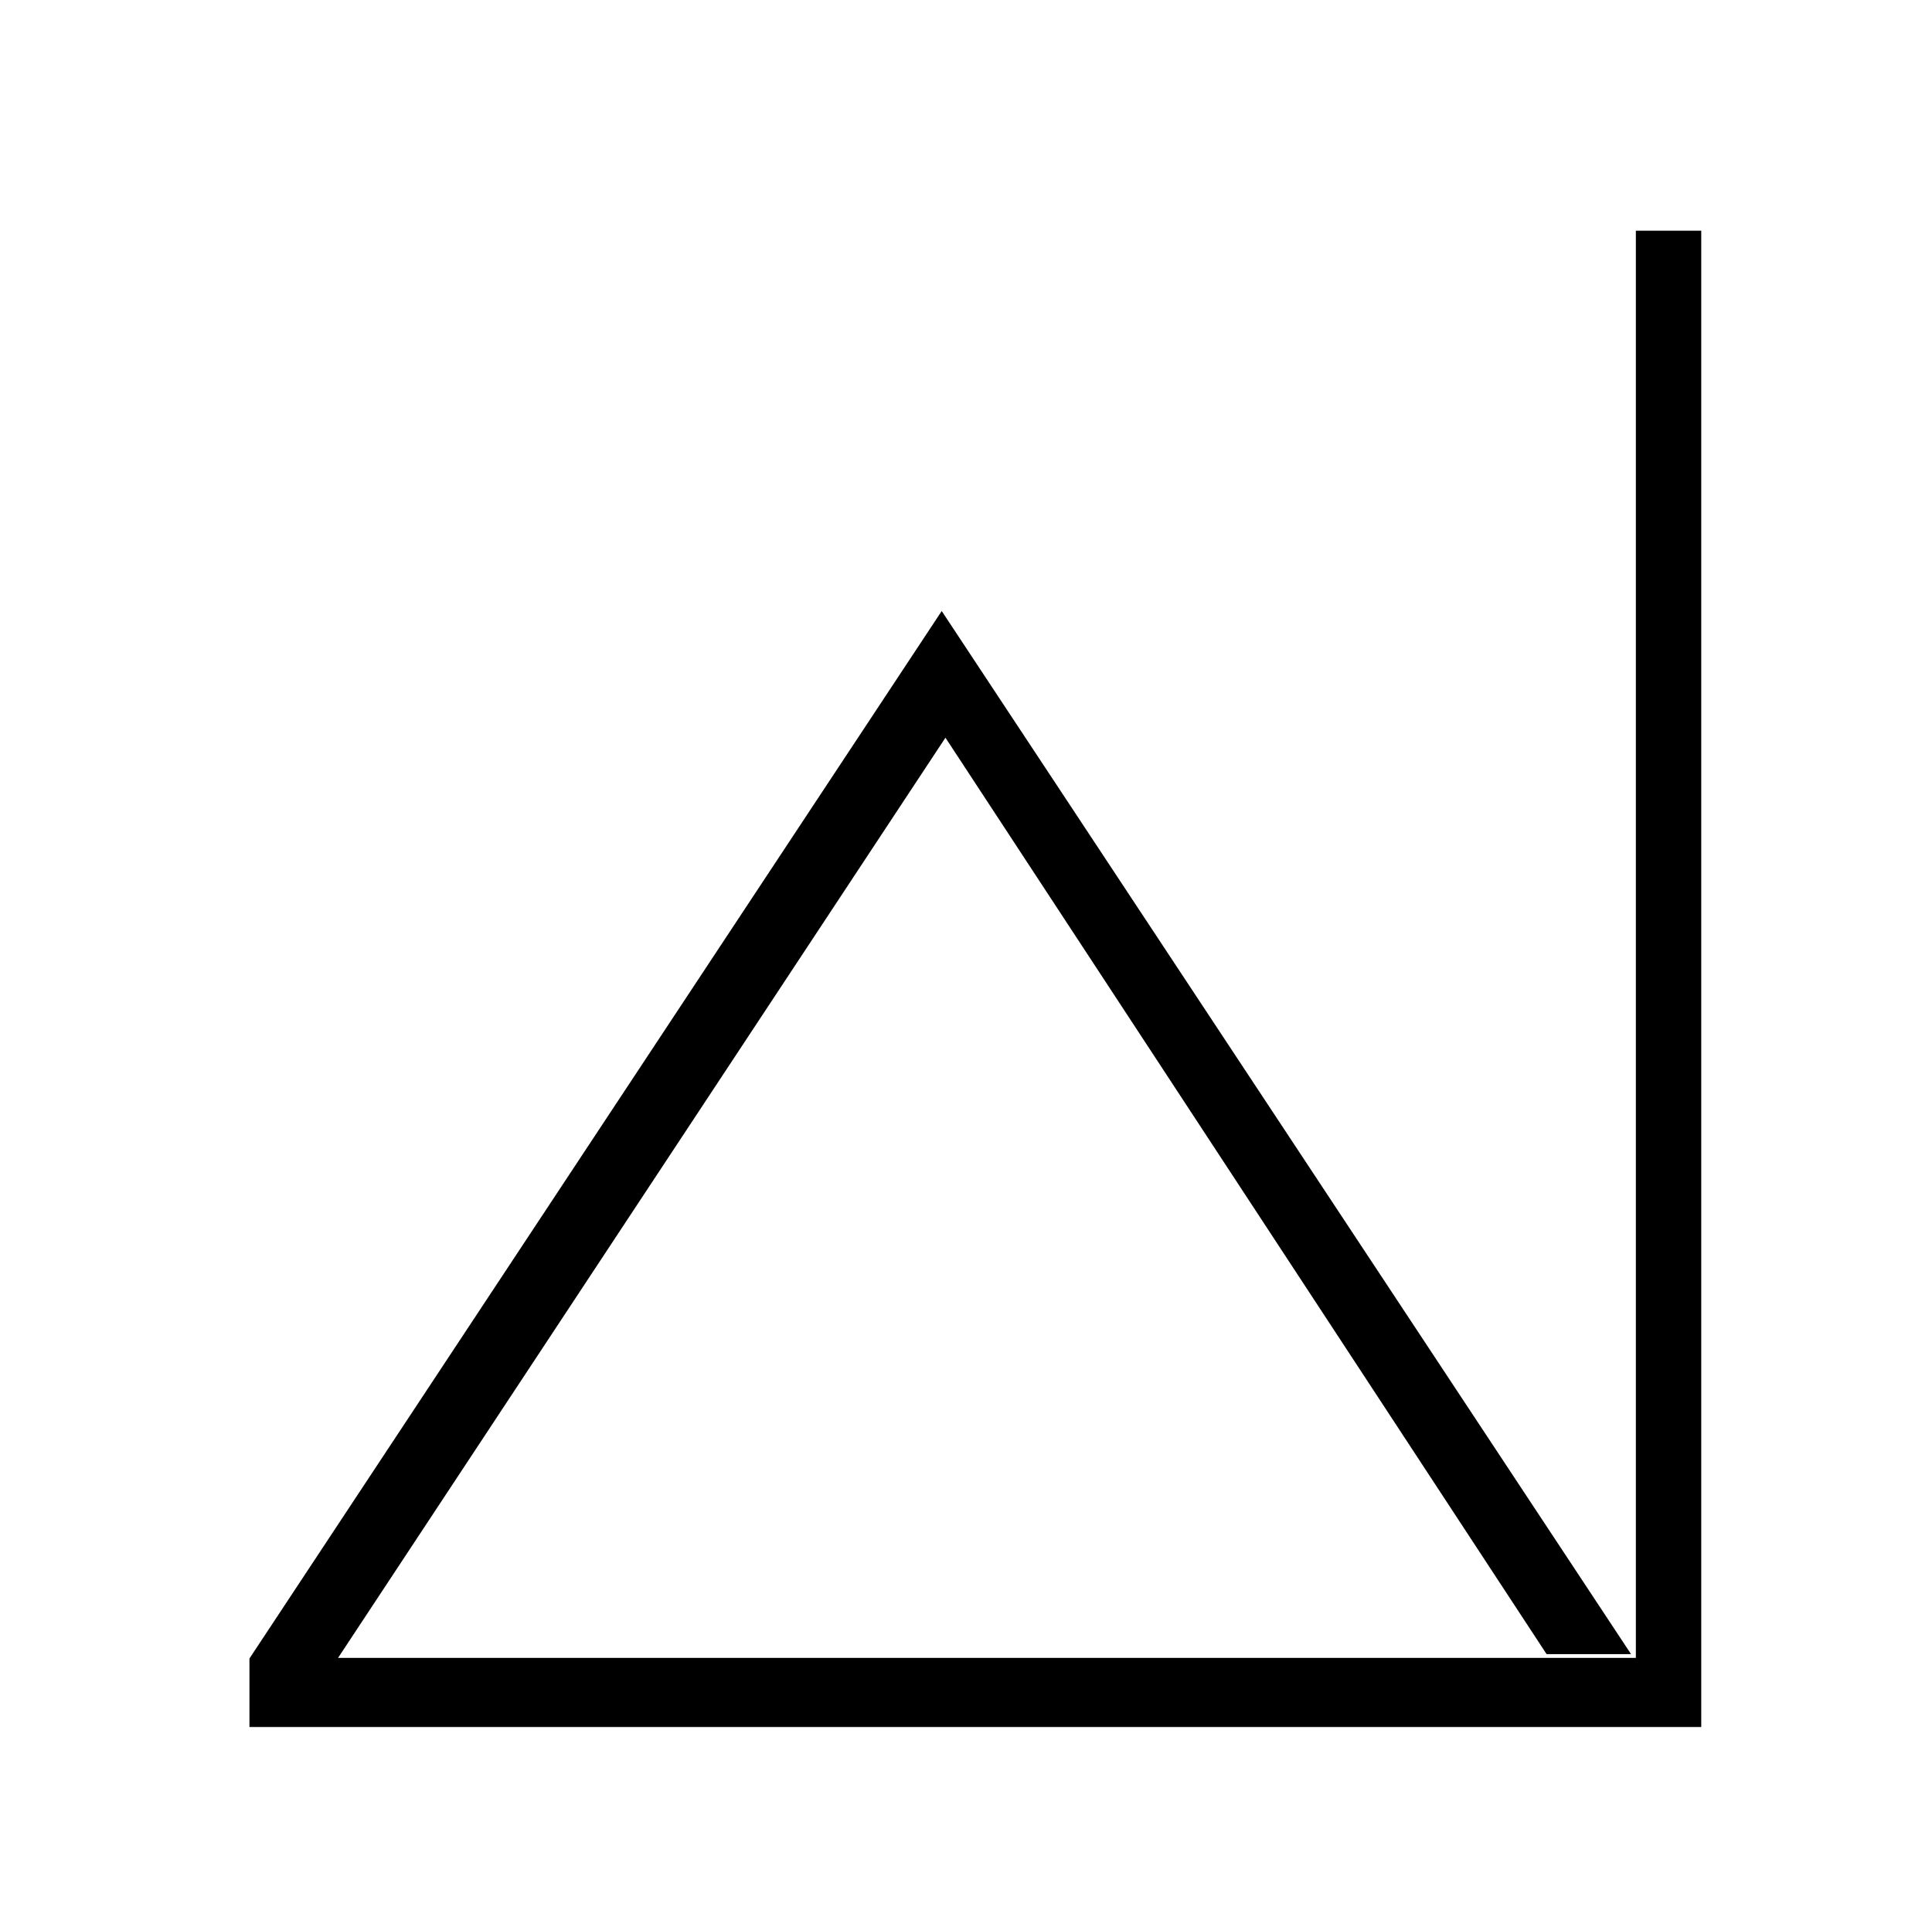
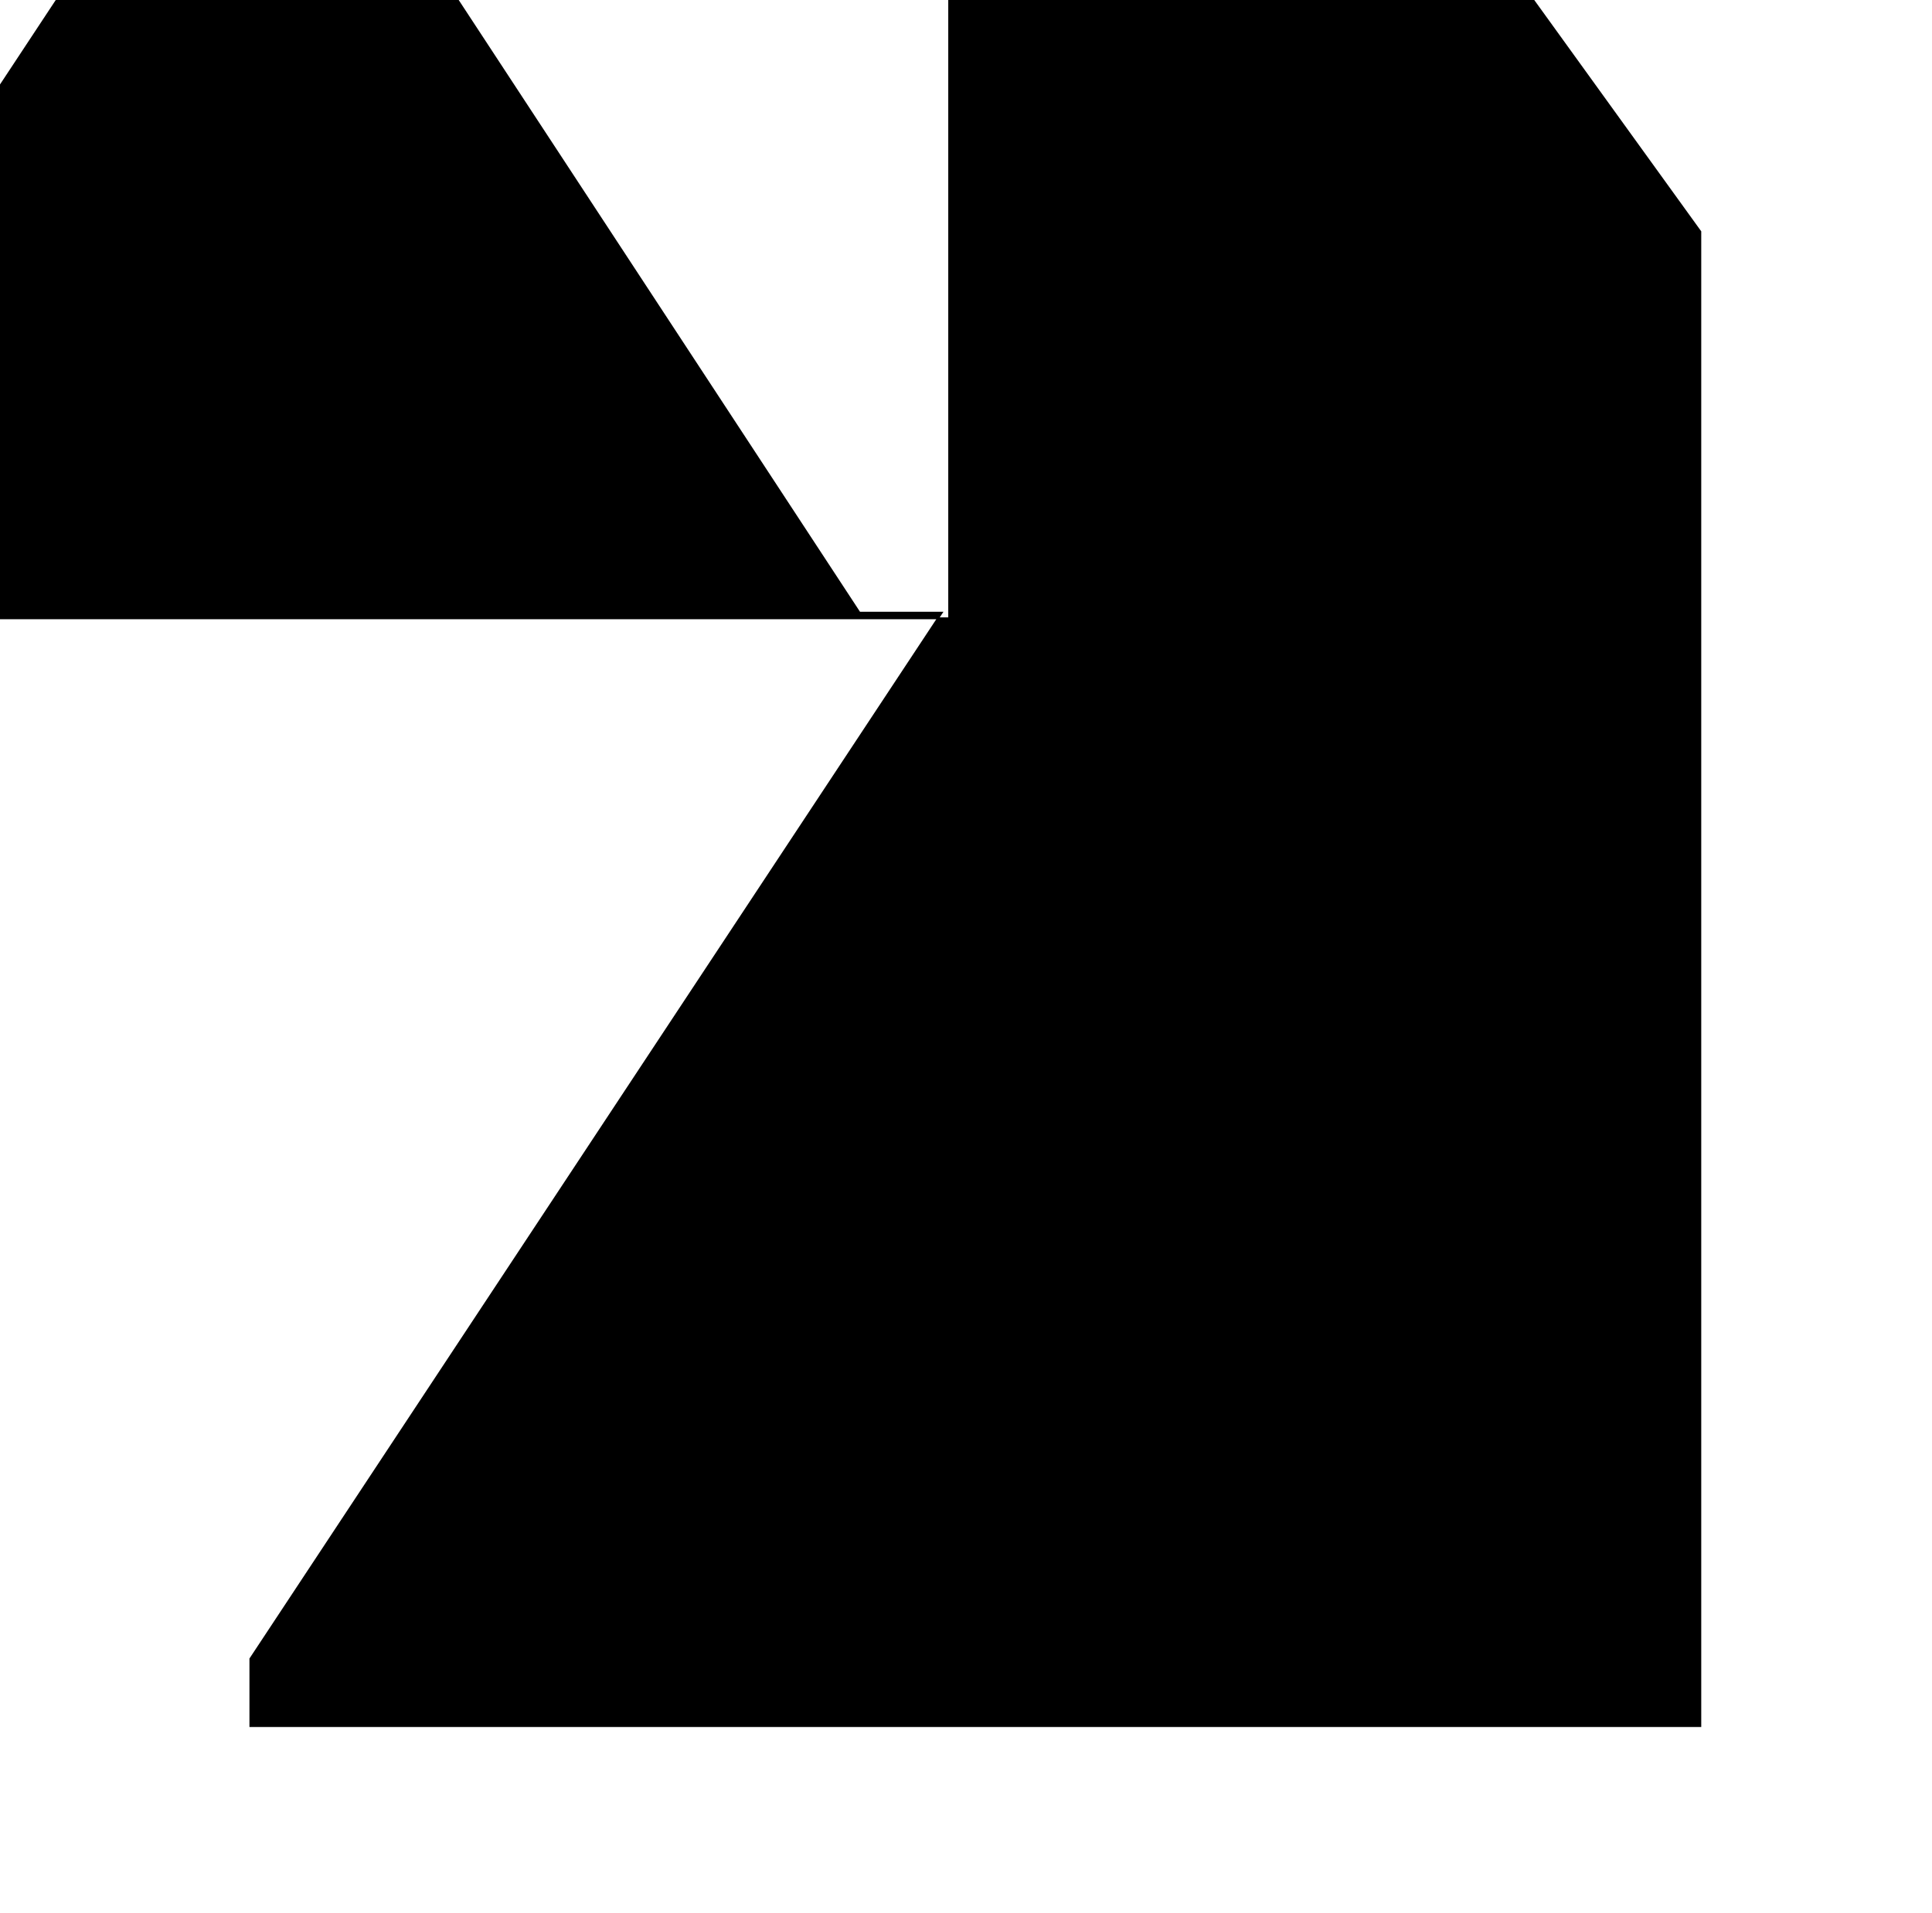
<svg xmlns="http://www.w3.org/2000/svg" version="1.1" viewBox="-10 0 1034 1024">
  <title>HI</title>
  <desc>La lettre HI</desc>
  <g transform="matrix(1 0 0 -1 0 1024)">
-     <path fill="black" stroke="black" d="M 900 900  l -0 -800 l -776 0 l 0 36  l +370 +560 l +368 -557   l -44 0  l -322 +491 l -326 -494  l +696 0  l 0 +764  z" />
+     <path fill="black" stroke="black" d="M 900 900  l -0 -800 l -776 0 l 0 36  l +370 +560 l -44 0  l -322 +491 l -326 -494  l +696 0  l 0 +764  z" />
  </g>
</svg>